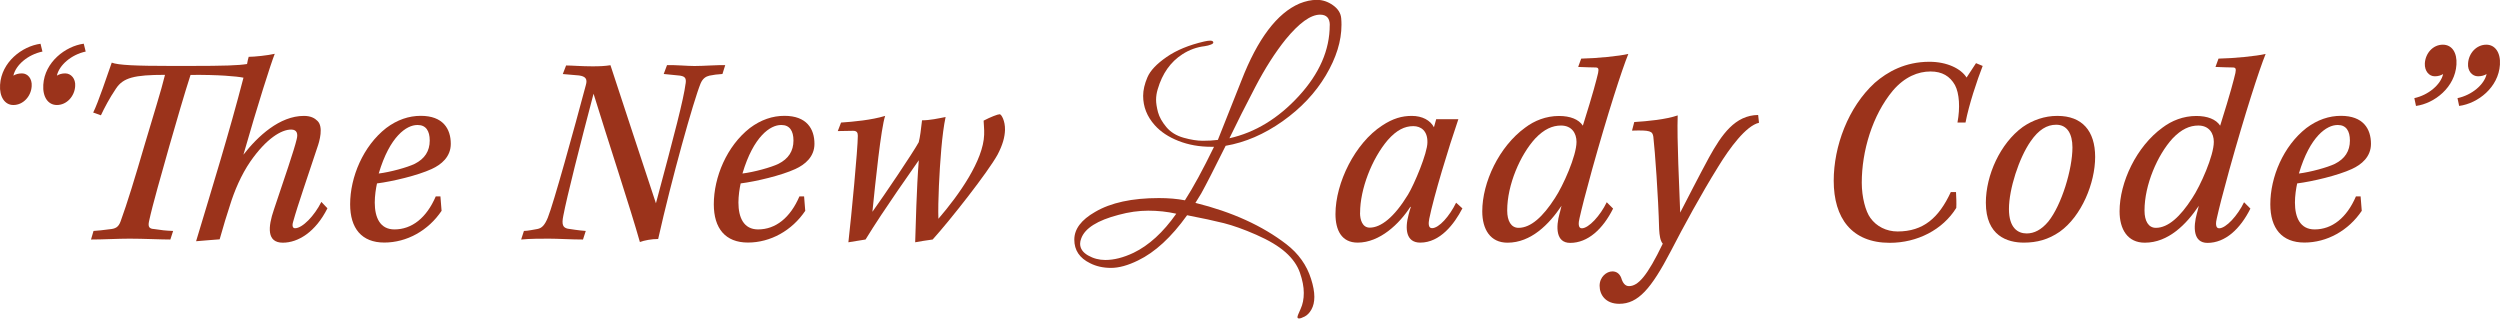
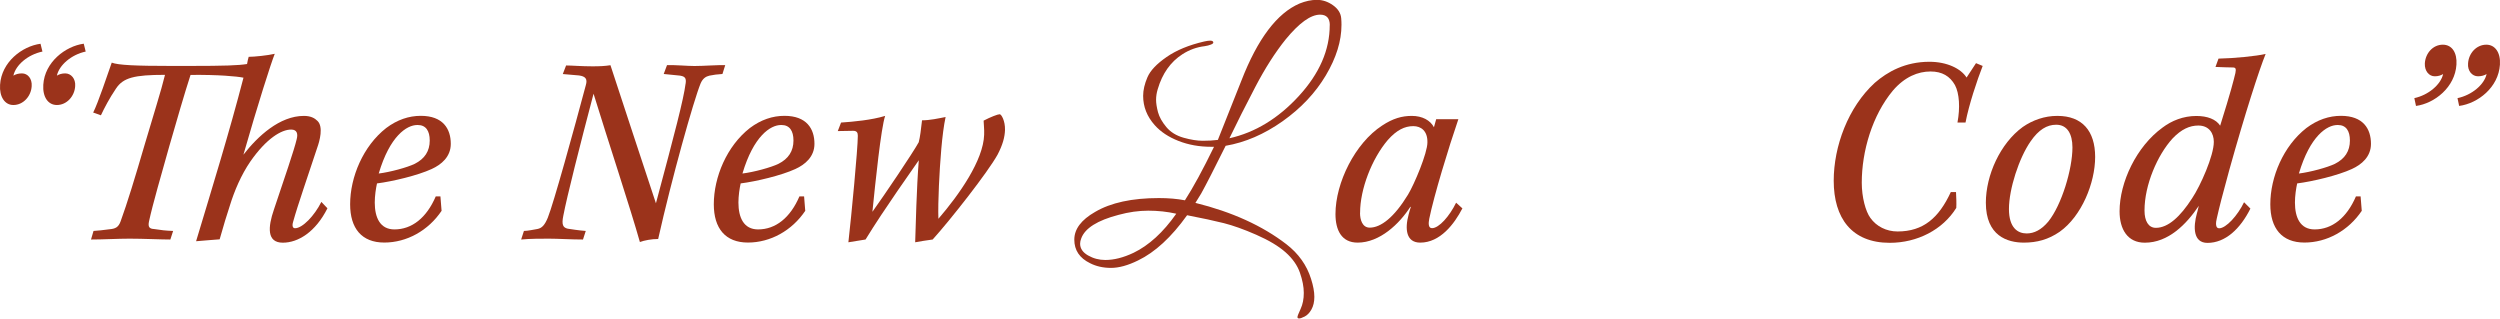
<svg xmlns="http://www.w3.org/2000/svg" id="_レイヤー_2" data-name="レイヤー_2" viewBox="0 0 378.78 48.26">
  <defs>
    <style>
      .cls-1 {
        fill: #9b331b;
      }
    </style>
  </defs>
  <g id="txt">
    <g>
      <path class="cls-1" d="M6.44,7.81c-2.23.46-4.07,2.06-4.41,3.65.34-.21.76-.34,1.3-.34.88,0,1.55.8,1.47,1.93-.08,1.51-1.26,2.86-2.77,2.86C.73,15.92-.11,14.66.01,12.85c.21-3.44,3.32-5.84,6.13-6.22l.29,1.18ZM12.99,7.81c-2.18.46-4.03,2.06-4.37,3.65.34-.21.76-.34,1.26-.34.88,0,1.6.8,1.51,1.93-.08,1.51-1.26,2.86-2.77,2.86-1.34,0-2.18-1.22-2.06-3.07.21-3.44,3.36-5.84,6.13-6.22l.29,1.18Z" />
      <path class="cls-1" d="M14.12,17.05c.76-1.51,2.14-5.67,2.81-7.56.97.38,3.65.5,8.99.5h2.73c5.5,0,7.48-.08,8.78-.29.08-.46.17-.84.25-1.09.84,0,2.9-.21,3.95-.46-.59,1.47-2.56,7.65-4.75,15.29,2.18-2.81,5.5-5.88,9.16-5.88,1.05,0,1.64.34,2.06.76.92.88.34,3.02-.04,4.07-1.39,4.24-2.94,8.65-3.65,11.22-.21.71,0,.97.29.97,1.13,0,2.94-1.89,3.99-3.99l.92.97c-1.81,3.61-4.45,5.21-6.76,5.21-2.44,0-2.27-2.35-1.34-5.04,1.55-4.62,3.07-9.03,3.44-10.63.21-.8.08-1.47-.84-1.47-1.47,0-3.74,1.34-6.17,4.83-1.39,2.02-2.44,4.49-3.11,6.68-.5,1.55-.92,2.86-1.55,5.12-.88.04-2.31.21-3.57.29,2.44-8.11,5.04-16.51,7.18-24.78-1.05-.21-3.74-.46-8.02-.42-.88,2.69-2.14,7.06-3.23,10.84-1.22,4.37-2.48,8.65-3.07,11.38-.17.84.08,1.09.76,1.13,1.09.17,1.76.25,2.9.29l-.42,1.3c-1.39,0-4.16-.13-6.18-.13-1.81,0-3.99.13-5.84.13l.38-1.3c.8-.04,1.39-.13,2.39-.25.92-.08,1.39-.29,1.72-1.22.97-2.65,2.18-6.6,3.65-11.64,1.26-4.28,2.52-8.23,3.07-10.54-4.66,0-6.34.42-7.44,2.1-.97,1.43-1.76,2.94-2.27,4.03l-1.18-.42Z" />
      <path class="cls-1" d="M66.92,31.92c-2.02,3.02-5.29,4.83-8.7,4.83s-5.17-2.14-5.17-5.8c0-4.12,1.97-8.82,5.46-11.55,1.68-1.26,3.44-1.85,5.25-1.85,3.36,0,4.54,1.97,4.54,4.24,0,1.97-1.43,3.15-2.9,3.82-2.1.97-5.96,1.89-8.28,2.18-.17.76-.34,1.89-.34,2.9,0,2.27.8,4.07,2.98,4.07,2.65,0,4.87-1.76,6.26-5h.71l.17,2.14ZM63.22,18.94c-1.6,0-4.16,1.68-5.84,7.35,1.72-.21,4.33-.92,5.46-1.47,1.51-.76,2.27-1.93,2.27-3.53,0-1.47-.59-2.35-1.81-2.35h-.08Z" />
      <path class="cls-1" d="M103.88,12.68c.13-.88-.08-1.18-1.22-1.26l-2.1-.21.5-1.34c1.39-.04,3.02.13,4.16.13,1.39,0,3.53-.17,4.66-.13l-.42,1.34c-.76.04-1.39.13-1.97.25-.55.13-1.01.42-1.34,1.18-1.05,2.56-4.37,14.37-6.43,23.57-1.01,0-2.1.21-2.77.46-1.39-4.96-4.92-15.63-7.02-22.47-2.06,7.81-4.03,15.58-4.58,18.48-.29,1.39-.04,1.81.67,1.97.59.08,1.51.25,2.73.34l-.42,1.3c-1.72,0-3.82-.13-5.17-.13-1.13,0-2.9,0-4.2.13l.42-1.3c.59,0,1.51-.21,2.02-.29.71-.13,1.13-.59,1.6-1.72.88-2.18,3.99-13.44,5.76-20.08.29-.97-.08-1.34-1.05-1.47l-2.44-.21.5-1.3c.84,0,2.35.13,3.99.13,1.13,0,1.93-.04,2.73-.17,1.81,5.5,4.92,15,6.89,20.92,2.86-10.67,4.2-15.79,4.49-18.11Z" />
      <path class="cls-1" d="M122.02,31.92c-2.02,3.02-5.29,4.83-8.7,4.83s-5.17-2.14-5.17-5.8c0-4.12,1.97-8.82,5.46-11.55,1.68-1.26,3.44-1.85,5.25-1.85,3.36,0,4.54,1.97,4.54,4.24,0,1.97-1.43,3.15-2.9,3.82-2.1.97-5.96,1.89-8.28,2.18-.17.76-.34,1.89-.34,2.9,0,2.27.8,4.07,2.98,4.07,2.65,0,4.87-1.76,6.26-5h.71l.17,2.14ZM118.33,18.94c-1.6,0-4.16,1.68-5.84,7.35,1.72-.21,4.33-.92,5.46-1.47,1.51-.76,2.27-1.93,2.27-3.53,0-1.47-.59-2.35-1.81-2.35h-.08Z" />
      <path class="cls-1" d="M126.93,19.87l.5-1.3c1.89-.13,4.62-.38,6.68-1.01-.63,1.85-1.47,10-1.93,14.53,1.81-2.52,6.09-8.86,7.02-10.54.21-.8.34-1.93.5-3.32,1.22,0,2.48-.29,3.57-.5-.55,2.56-.84,6.76-1.01,10.38-.08,1.81-.13,3.82-.08,5.04,3.15-3.65,6.81-8.86,6.93-12.73.04-.88-.08-1.68-.08-2.14,1.05-.55,2.14-.97,2.44-.97.25,0,.84,1.01.8,2.39-.04,1.09-.34,2.23-1.13,3.74-1.47,2.65-7.1,9.83-9.83,12.85-.97.13-1.97.29-2.65.42.08-2.35.21-8.23.55-12.43-.76,1.13-5.17,7.27-8.07,12.01-.76.13-1.81.29-2.6.42.46-4.03,1.43-14.2,1.43-16.13,0-.46-.13-.76-.71-.76l-2.31.04Z" />
      <path class="cls-1" d="M203.25,3.78c0,2.44-.79,4.98-2.37,7.64-1.58,2.66-3.77,4.98-6.55,6.95-2.79,1.97-5.66,3.21-8.63,3.72-1.71,3.44-2.94,5.85-3.7,7.22l-.88,1.43c5.54,1.37,10.14,3.46,13.78,6.26,1.85,1.43,3.09,3.18,3.74,5.25.34,1.06.5,1.97.5,2.73s-.15,1.39-.44,1.91c-.29.52-.64.87-1.03,1.07-.39.2-.67.29-.84.29s-.25-.07-.25-.21.16-.55.48-1.24c.32-.69.48-1.49.48-2.42s-.2-1.95-.59-3.07c-.39-1.12-1.12-2.15-2.18-3.09-1.06-.94-2.54-1.82-4.43-2.65-1.89-.83-3.53-1.41-4.91-1.76-1.39-.35-3.24-.75-5.57-1.2-2.38,3.33-4.86,5.61-7.43,6.85-1.54.76-2.91,1.13-4.1,1.13s-2.25-.24-3.17-.71c-1.6-.78-2.39-1.97-2.39-3.57s1.05-3,3.15-4.2c2.38-1.4,5.6-2.1,9.66-2.1,1.46,0,2.77.11,3.95.34,1.26-1.96,2.73-4.66,4.41-8.11h-.46c-1.76,0-3.4-.29-4.91-.88-1.51-.59-2.72-1.39-3.61-2.39-1.18-1.32-1.76-2.8-1.76-4.45,0-.87.22-1.81.65-2.81.43-1.01,1.4-2.03,2.9-3.07,1.5-1.04,3.4-1.82,5.69-2.35.36-.08.67-.13.92-.13s.41.07.46.21c.06.14-.06.27-.34.38-.28.11-.6.2-.97.25-1.2.14-2.32.55-3.36,1.22-1.79,1.15-3.04,2.91-3.74,5.29-.17.56-.25,1.1-.25,1.62s.1,1.14.29,1.87c.2.73.62,1.48,1.26,2.25.64.77,1.52,1.31,2.62,1.62,1.11.31,2.07.46,2.9.46s1.59-.04,2.29-.13l3.57-8.99c2.46-6.33,5.4-10.22,8.82-11.68.9-.36,1.77-.55,2.62-.55s1.67.27,2.44.82c.77.55,1.18,1.21,1.24,1.99.03.34.04.66.04.97ZM178.22,32.38c-1.37-.31-2.79-.46-4.24-.46s-2.95.21-4.49.63c-3.22.84-5.11,2.03-5.67,3.57-.11.28-.17.55-.17.8,0,.73.4,1.32,1.2,1.78.8.46,1.67.69,2.62.69,1.32,0,2.74-.36,4.28-1.09,2.32-1.12,4.48-3.09,6.47-5.92ZM201.48,3.82c0-1.06-.49-1.6-1.47-1.6-1.43,0-3.16,1.25-5.21,3.74-1.6,1.99-3.13,4.39-4.6,7.2-1.47,2.81-2.78,5.41-3.93,7.79,3.89-.87,7.4-3,10.52-6.4,3.12-3.4,4.68-6.98,4.68-10.73Z" />
      <path class="cls-1" d="M221.56,31.59c-1.22,2.35-3.36,5.17-6.38,5.17-2.14,0-2.35-2.06-1.76-4.24.08-.29.21-.8.34-1.18h-.08c-1.64,2.56-4.62,5.42-7.98,5.42-2.44,0-3.36-1.89-3.36-4.33,0-4.75,2.98-10.75,7.06-13.4,1.64-1.09,3.02-1.47,4.5-1.47,1.6,0,2.81.67,3.36,1.72l.34-1.22h3.36c-1.47,4.28-3.7,11.59-4.41,15.08-.13.67-.17,1.43.42,1.43,1.05,0,2.65-1.81,3.65-3.86l.97.88ZM206.06,32.26c0,1.01.34,2.23,1.47,2.23,1.68,0,3.7-1.55,5.8-5,.97-1.6,2.94-6.3,2.94-7.9.04-1.76-.97-2.48-2.14-2.48-1.3,0-2.52.59-3.86,2.1-2.44,2.86-4.2,7.48-4.2,11.01v.04Z" />
-       <path class="cls-1" d="M244.41,31.59c-1.55,3.11-3.82,5.21-6.51,5.21-2.18,0-2.18-2.39-1.6-4.49.13-.38.17-.76.29-1.13-1.89,2.81-4.62,5.59-8.19,5.59-2.6,0-3.82-2.02-3.82-4.75,0-4.41,2.56-9.83,6.51-12.69,1.39-1.05,3.15-1.76,5.12-1.76,1.68,0,2.98.5,3.61,1.47,1.6-5.08,2.06-6.93,2.31-7.98.13-.67.04-.84-.42-.84-.63,0-1.47-.04-2.6-.08l.46-1.26c2.31-.04,5.76-.38,7.14-.71-.97,2.39-3.11,8.99-5.5,17.56-1.01,3.65-1.55,5.8-1.89,7.31-.17.67-.25,1.55.34,1.55,1.05,0,2.81-1.93,3.78-3.95l.97.97ZM228.36,31.92c0,1.55.59,2.6,1.72,2.6,1.85,0,3.7-1.68,5.5-4.49,1.26-1.89,3.28-6.43,3.28-8.53,0-1.3-.71-2.48-2.35-2.48-1.3,0-2.56.55-3.91,1.97-2.27,2.48-4.24,7.02-4.24,10.88v.04Z" />
-       <path class="cls-1" d="M254.19,17.47c-.13,3.78.25,10.88.38,14.74,1.22-2.35,2.69-5.25,4.37-8.36,1.93-3.49,3.95-6.39,7.44-6.43l.13,1.18c-1.97.46-4.45,3.82-6.22,6.72-2.56,4.12-5.21,8.99-7.14,12.73-2.98,5.71-4.96,7.98-7.81,7.98-2.1,0-2.98-1.39-2.98-2.73s1.05-2.18,1.93-2.18c.63,0,1.09.34,1.34.97.25.84.63,1.26,1.18,1.26,1.39,0,2.77-1.55,5.12-6.43-.38-.42-.5-1.26-.55-2.18-.13-5.04-.63-11.8-.88-14.03-.13-.84-.46-1.01-3.23-.92l.34-1.3c2.06-.13,4.75-.38,6.6-1.01Z" />
      <path class="cls-1" d="M296.36,29.11c.04.76.08,1.72.04,2.39-2.06,3.32-5.92,5.29-10.08,5.29-5.76,0-8.49-3.74-8.49-9.41,0-5.21,2.18-11.13,6.22-14.83,1.93-1.68,4.62-3.19,8.28-3.19,2.69,0,4.79,1.05,5.63,2.39l1.43-2.18,1.01.42c-.84,2.14-2.1,5.92-2.6,8.57h-1.22c.42-2.23.29-4.41-.38-5.67-.76-1.34-1.93-2.06-3.7-2.06-1.89,0-3.91.8-5.71,2.9-3.11,3.74-4.71,9.16-4.71,13.95,0,2.23.59,4.37,1.3,5.33.92,1.3,2.44,2.06,4.12,2.06,3.91,0,6.26-2.06,8.07-5.97h.8Z" />
      <path class="cls-1" d="M311.73,17.56c3.74,0,5.71,2.27,5.71,6.22s-2.06,8.99-5.38,11.34c-1.72,1.18-3.44,1.64-5.42,1.64-2.48,0-5.76-1.01-5.76-6.05,0-4.16,2.18-8.99,5.59-11.47,1.51-1.05,3.32-1.68,5.21-1.68h.04ZM311.52,18.9c-1.39,0-2.65.76-3.86,2.52-1.76,2.52-3.28,7.23-3.28,10.25,0,2.86,1.34,3.7,2.69,3.7,1.13,0,2.23-.55,3.28-1.81,2.02-2.52,3.65-7.94,3.65-11.22,0-2.06-.8-3.44-2.44-3.44h-.04Z" />
      <path class="cls-1" d="M340.97,31.59c-1.55,3.11-3.82,5.21-6.51,5.21-2.18,0-2.18-2.39-1.6-4.49.13-.38.17-.76.29-1.13-1.89,2.81-4.62,5.59-8.19,5.59-2.6,0-3.82-2.02-3.82-4.75,0-4.41,2.56-9.83,6.51-12.69,1.39-1.05,3.15-1.76,5.12-1.76,1.68,0,2.98.5,3.61,1.47,1.6-5.08,2.06-6.93,2.31-7.98.13-.67.04-.84-.42-.84-.63,0-1.47-.04-2.6-.08l.46-1.26c2.31-.04,5.76-.38,7.14-.71-.97,2.39-3.11,8.99-5.5,17.56-1.01,3.65-1.55,5.8-1.89,7.31-.17.67-.25,1.55.34,1.55,1.05,0,2.81-1.93,3.78-3.95l.97.97ZM324.92,31.92c0,1.55.59,2.6,1.72,2.6,1.85,0,3.7-1.68,5.5-4.49,1.26-1.89,3.28-6.43,3.28-8.53,0-1.3-.71-2.48-2.35-2.48-1.3,0-2.56.55-3.91,1.97-2.27,2.48-4.24,7.02-4.24,10.88v.04Z" />
      <path class="cls-1" d="M357.85,31.92c-2.02,3.02-5.29,4.83-8.7,4.83s-5.17-2.14-5.17-5.8c0-4.12,1.97-8.82,5.46-11.55,1.68-1.26,3.44-1.85,5.25-1.85,3.36,0,4.54,1.97,4.54,4.24,0,1.97-1.43,3.15-2.9,3.82-2.1.97-5.96,1.89-8.28,2.18-.17.76-.34,1.89-.34,2.9,0,2.27.8,4.07,2.98,4.07,2.65,0,4.87-1.76,6.26-5h.71l.17,2.14ZM354.15,18.94c-1.6,0-4.16,1.68-5.84,7.35,1.72-.21,4.33-.92,5.46-1.47,1.51-.76,2.27-1.93,2.27-3.53,0-1.47-.59-2.35-1.81-2.35h-.08Z" />
      <path class="cls-1" d="M365.79,14.87c2.14-.46,4.03-2.06,4.37-3.65-.34.21-.76.34-1.26.34-.88,0-1.55-.8-1.51-1.93.08-1.55,1.22-2.86,2.73-2.86,1.39,0,2.18,1.22,2.06,3.02-.21,3.44-3.32,5.88-6.13,6.26l-.25-1.18ZM372.34,14.87c2.18-.46,4.07-2.06,4.41-3.65-.34.21-.8.34-1.3.34-.88,0-1.6-.8-1.51-1.93.08-1.55,1.26-2.86,2.77-2.86,1.34,0,2.18,1.22,2.06,3.02-.21,3.44-3.32,5.88-6.18,6.26l-.25-1.18Z" />
    </g>
  </g>
</svg>